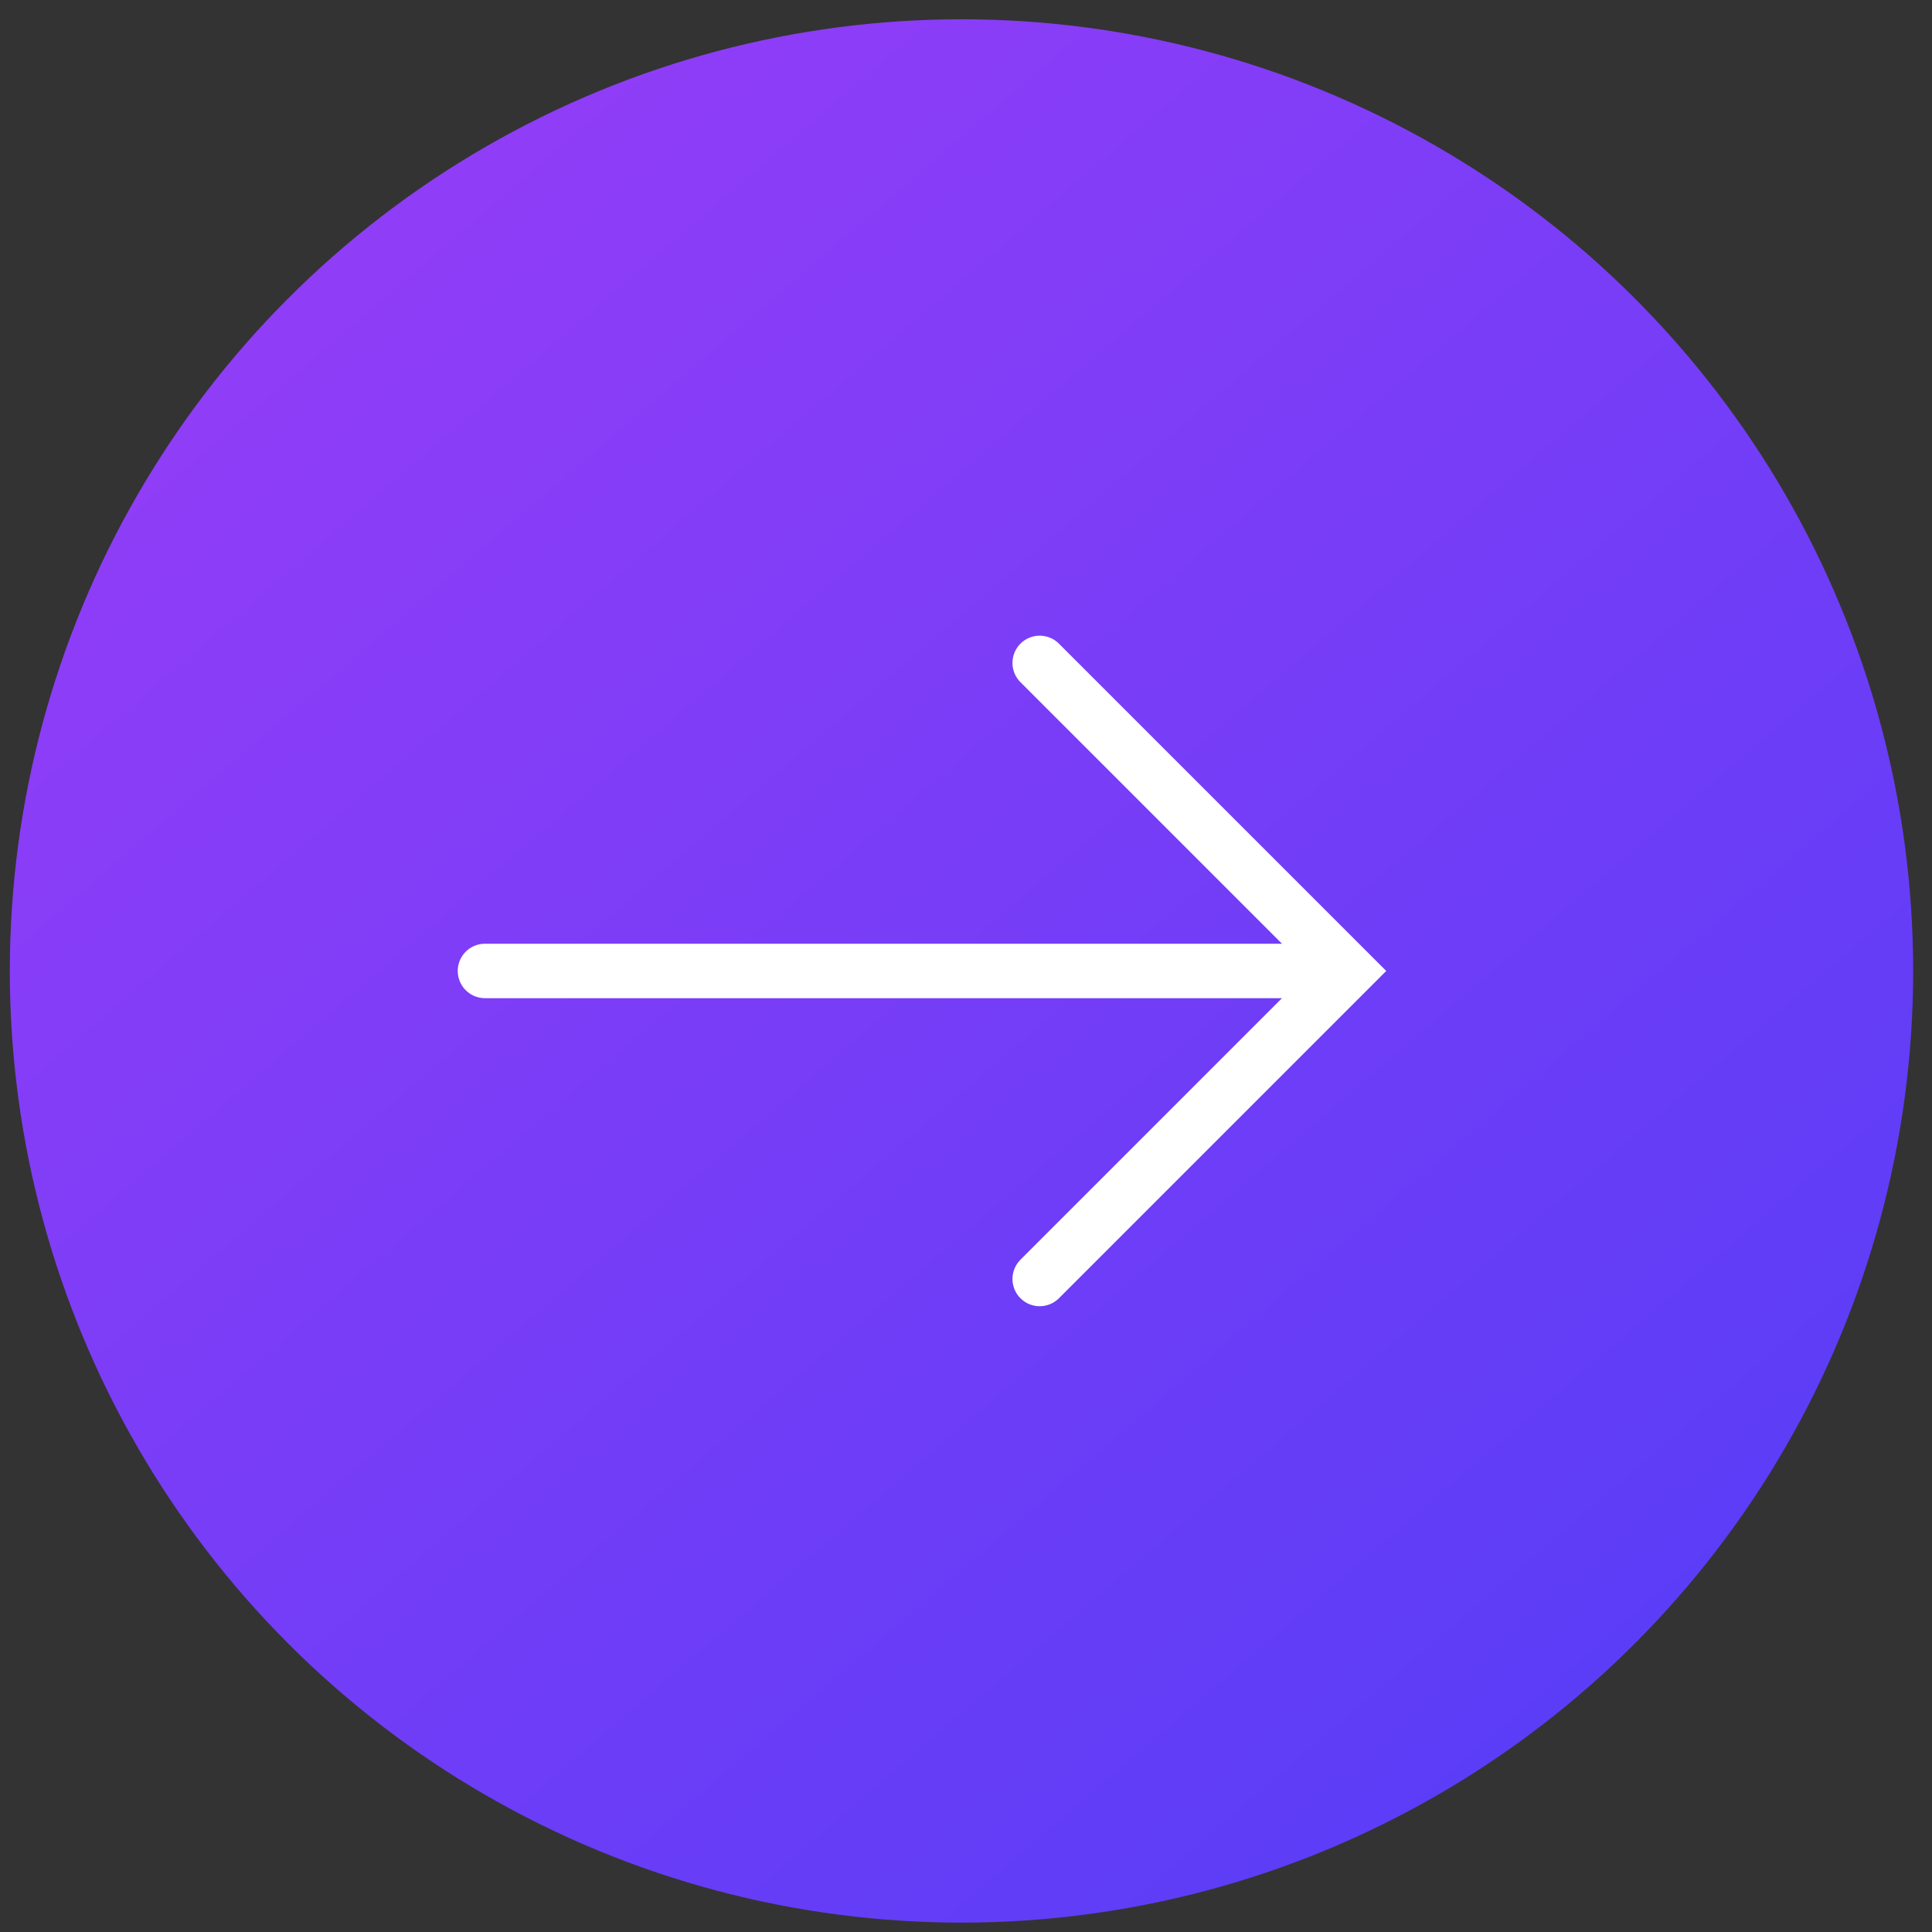
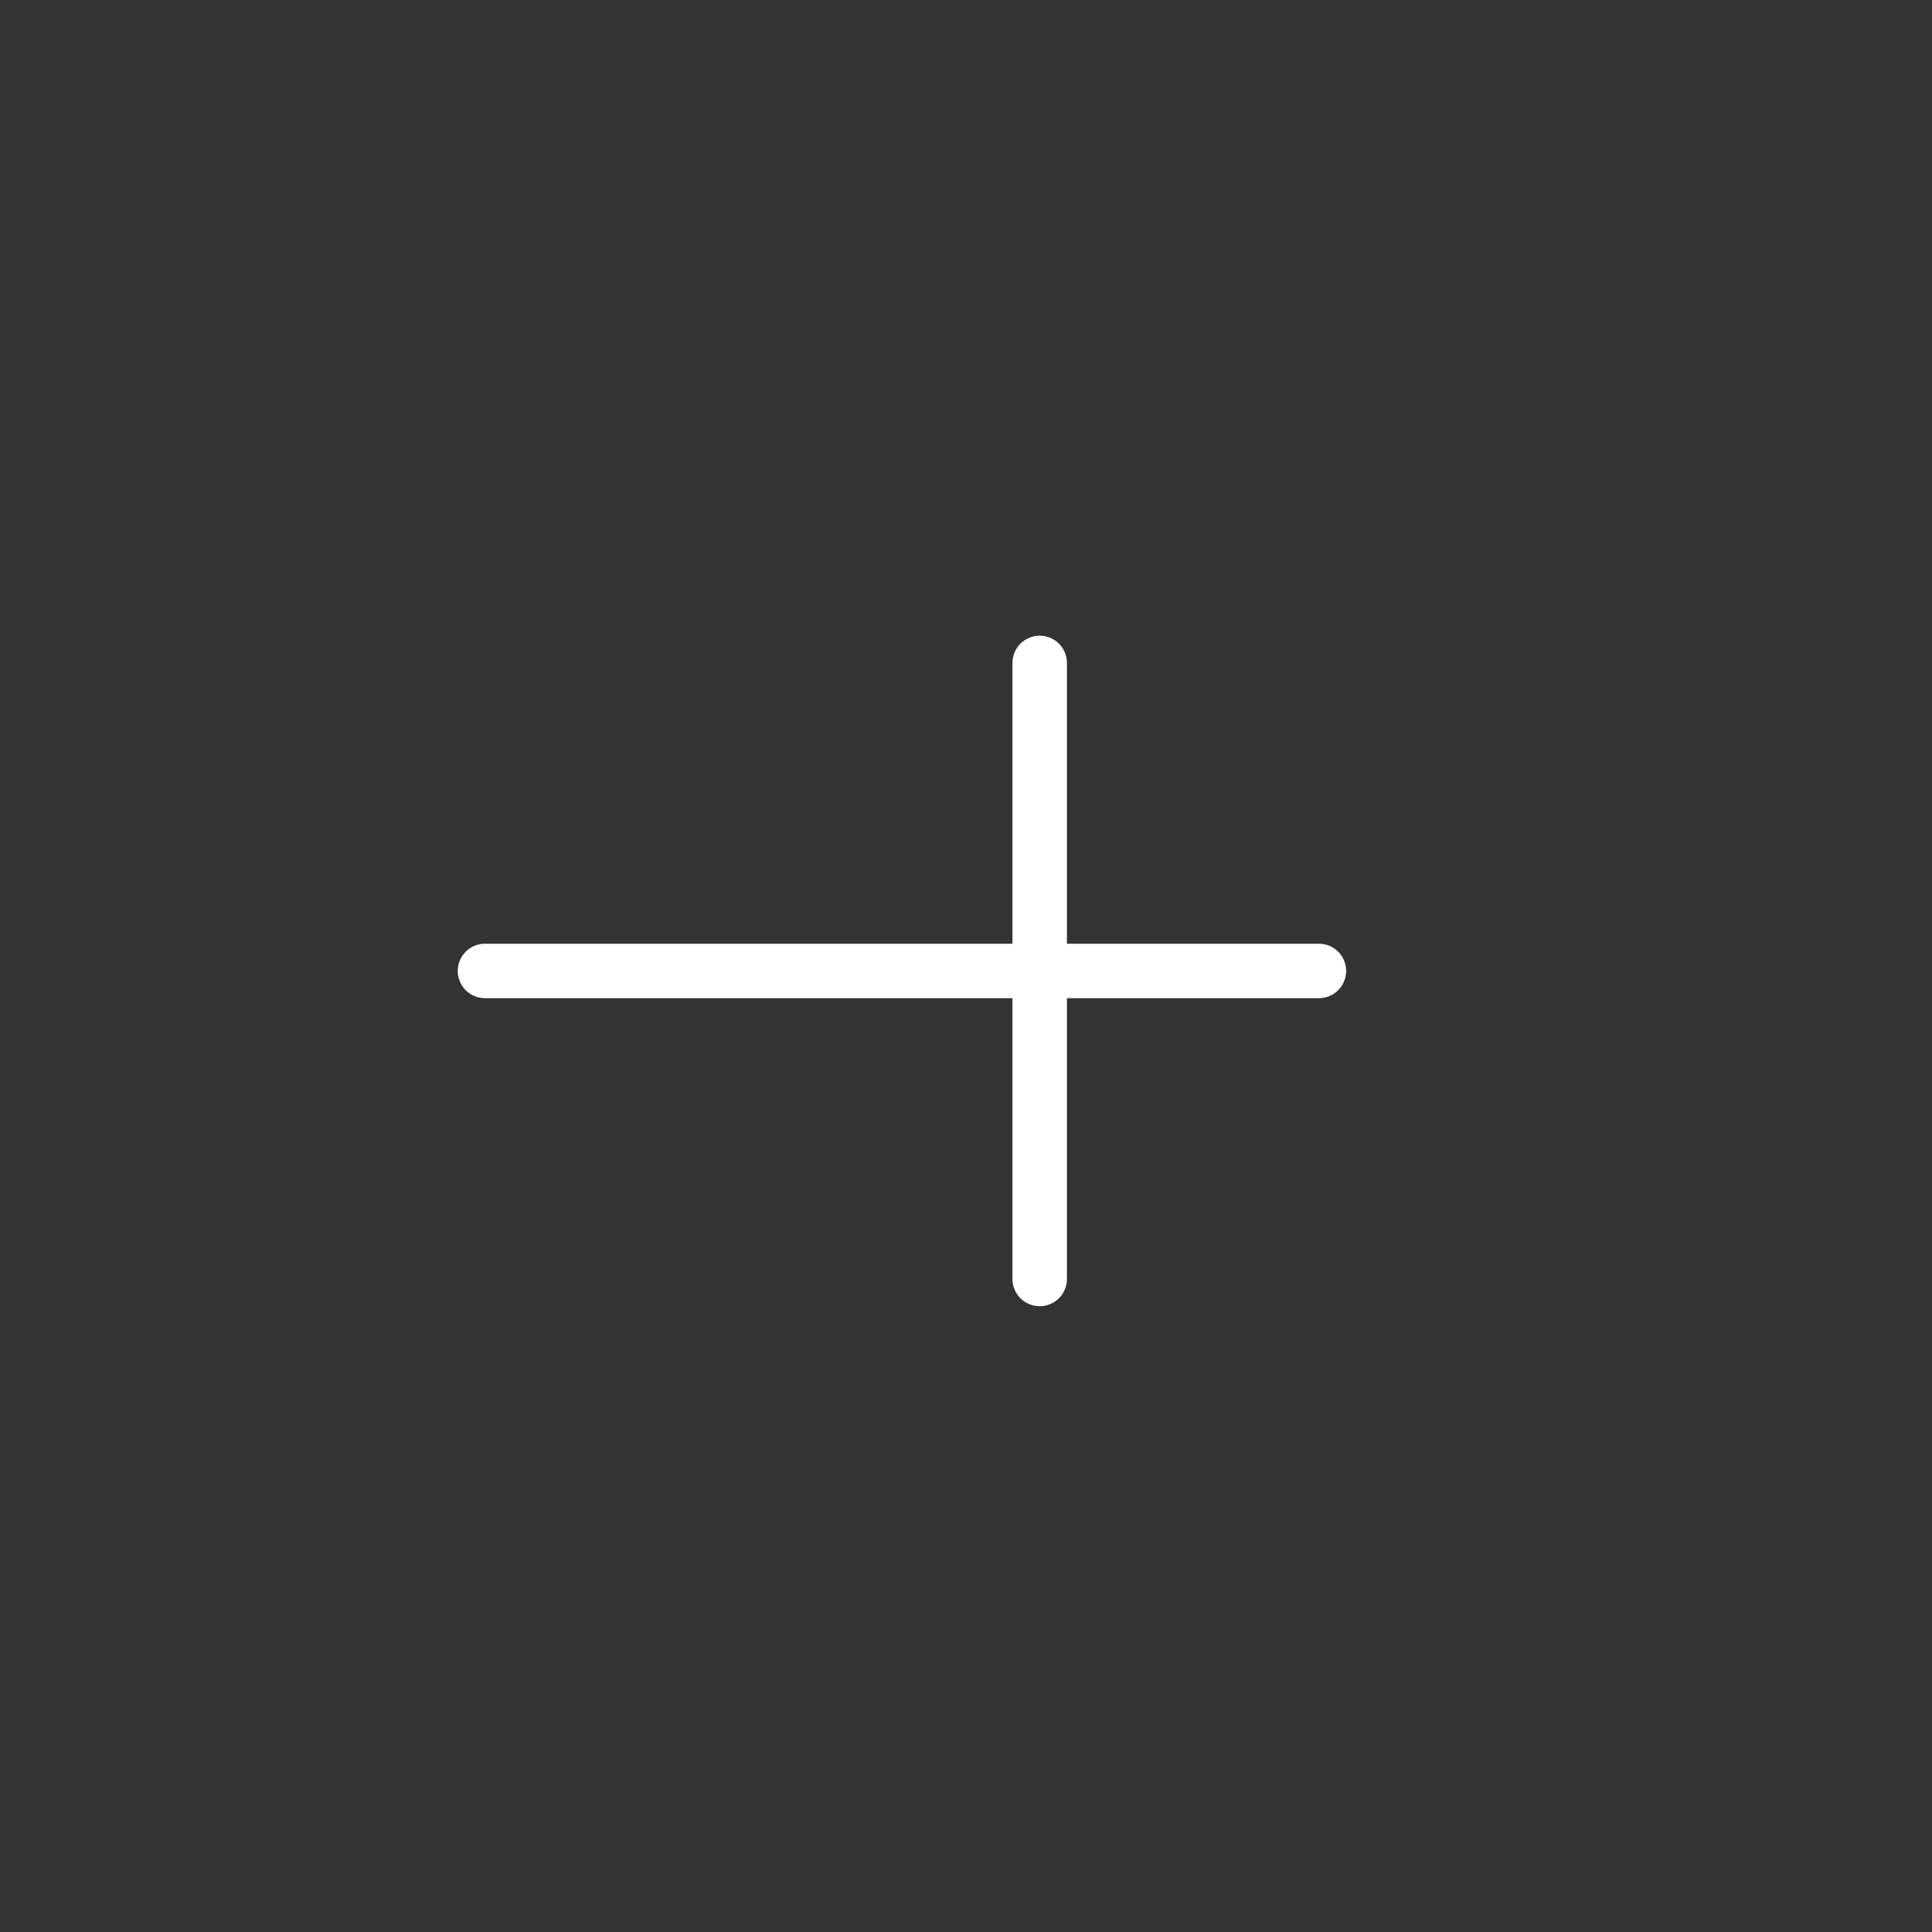
<svg xmlns="http://www.w3.org/2000/svg" width="48" height="48" viewBox="0 0 48 48" fill="none">
  <rect x="0" y="0" width="48" height="48" fill="#333333" stroke="none" />
-   <circle cx="23.888" cy="24.123" r="23.644" fill="url(#paint0_linear_25_1080)" />
  <path d="M12.049 24.123H32.768" stroke="white" stroke-width="1.353" stroke-linecap="round" />
-   <path d="M25.831 16.47L33.484 24.123L25.831 31.776" stroke="white" stroke-width="1.353" stroke-linecap="round" />
+   <path d="M25.831 16.47L25.831 31.776" stroke="white" stroke-width="1.353" stroke-linecap="round" />
  <defs>
    <linearGradient id="paint0_linear_25_1080" x1="5.542" y1="4.318" x2="39.546" y2="43.949" gradientUnits="userSpaceOnUse">
      <stop stop-color="#943DF7" />
      <stop offset="1" stop-color="#5A3DF7" />
    </linearGradient>
  </defs>
</svg>